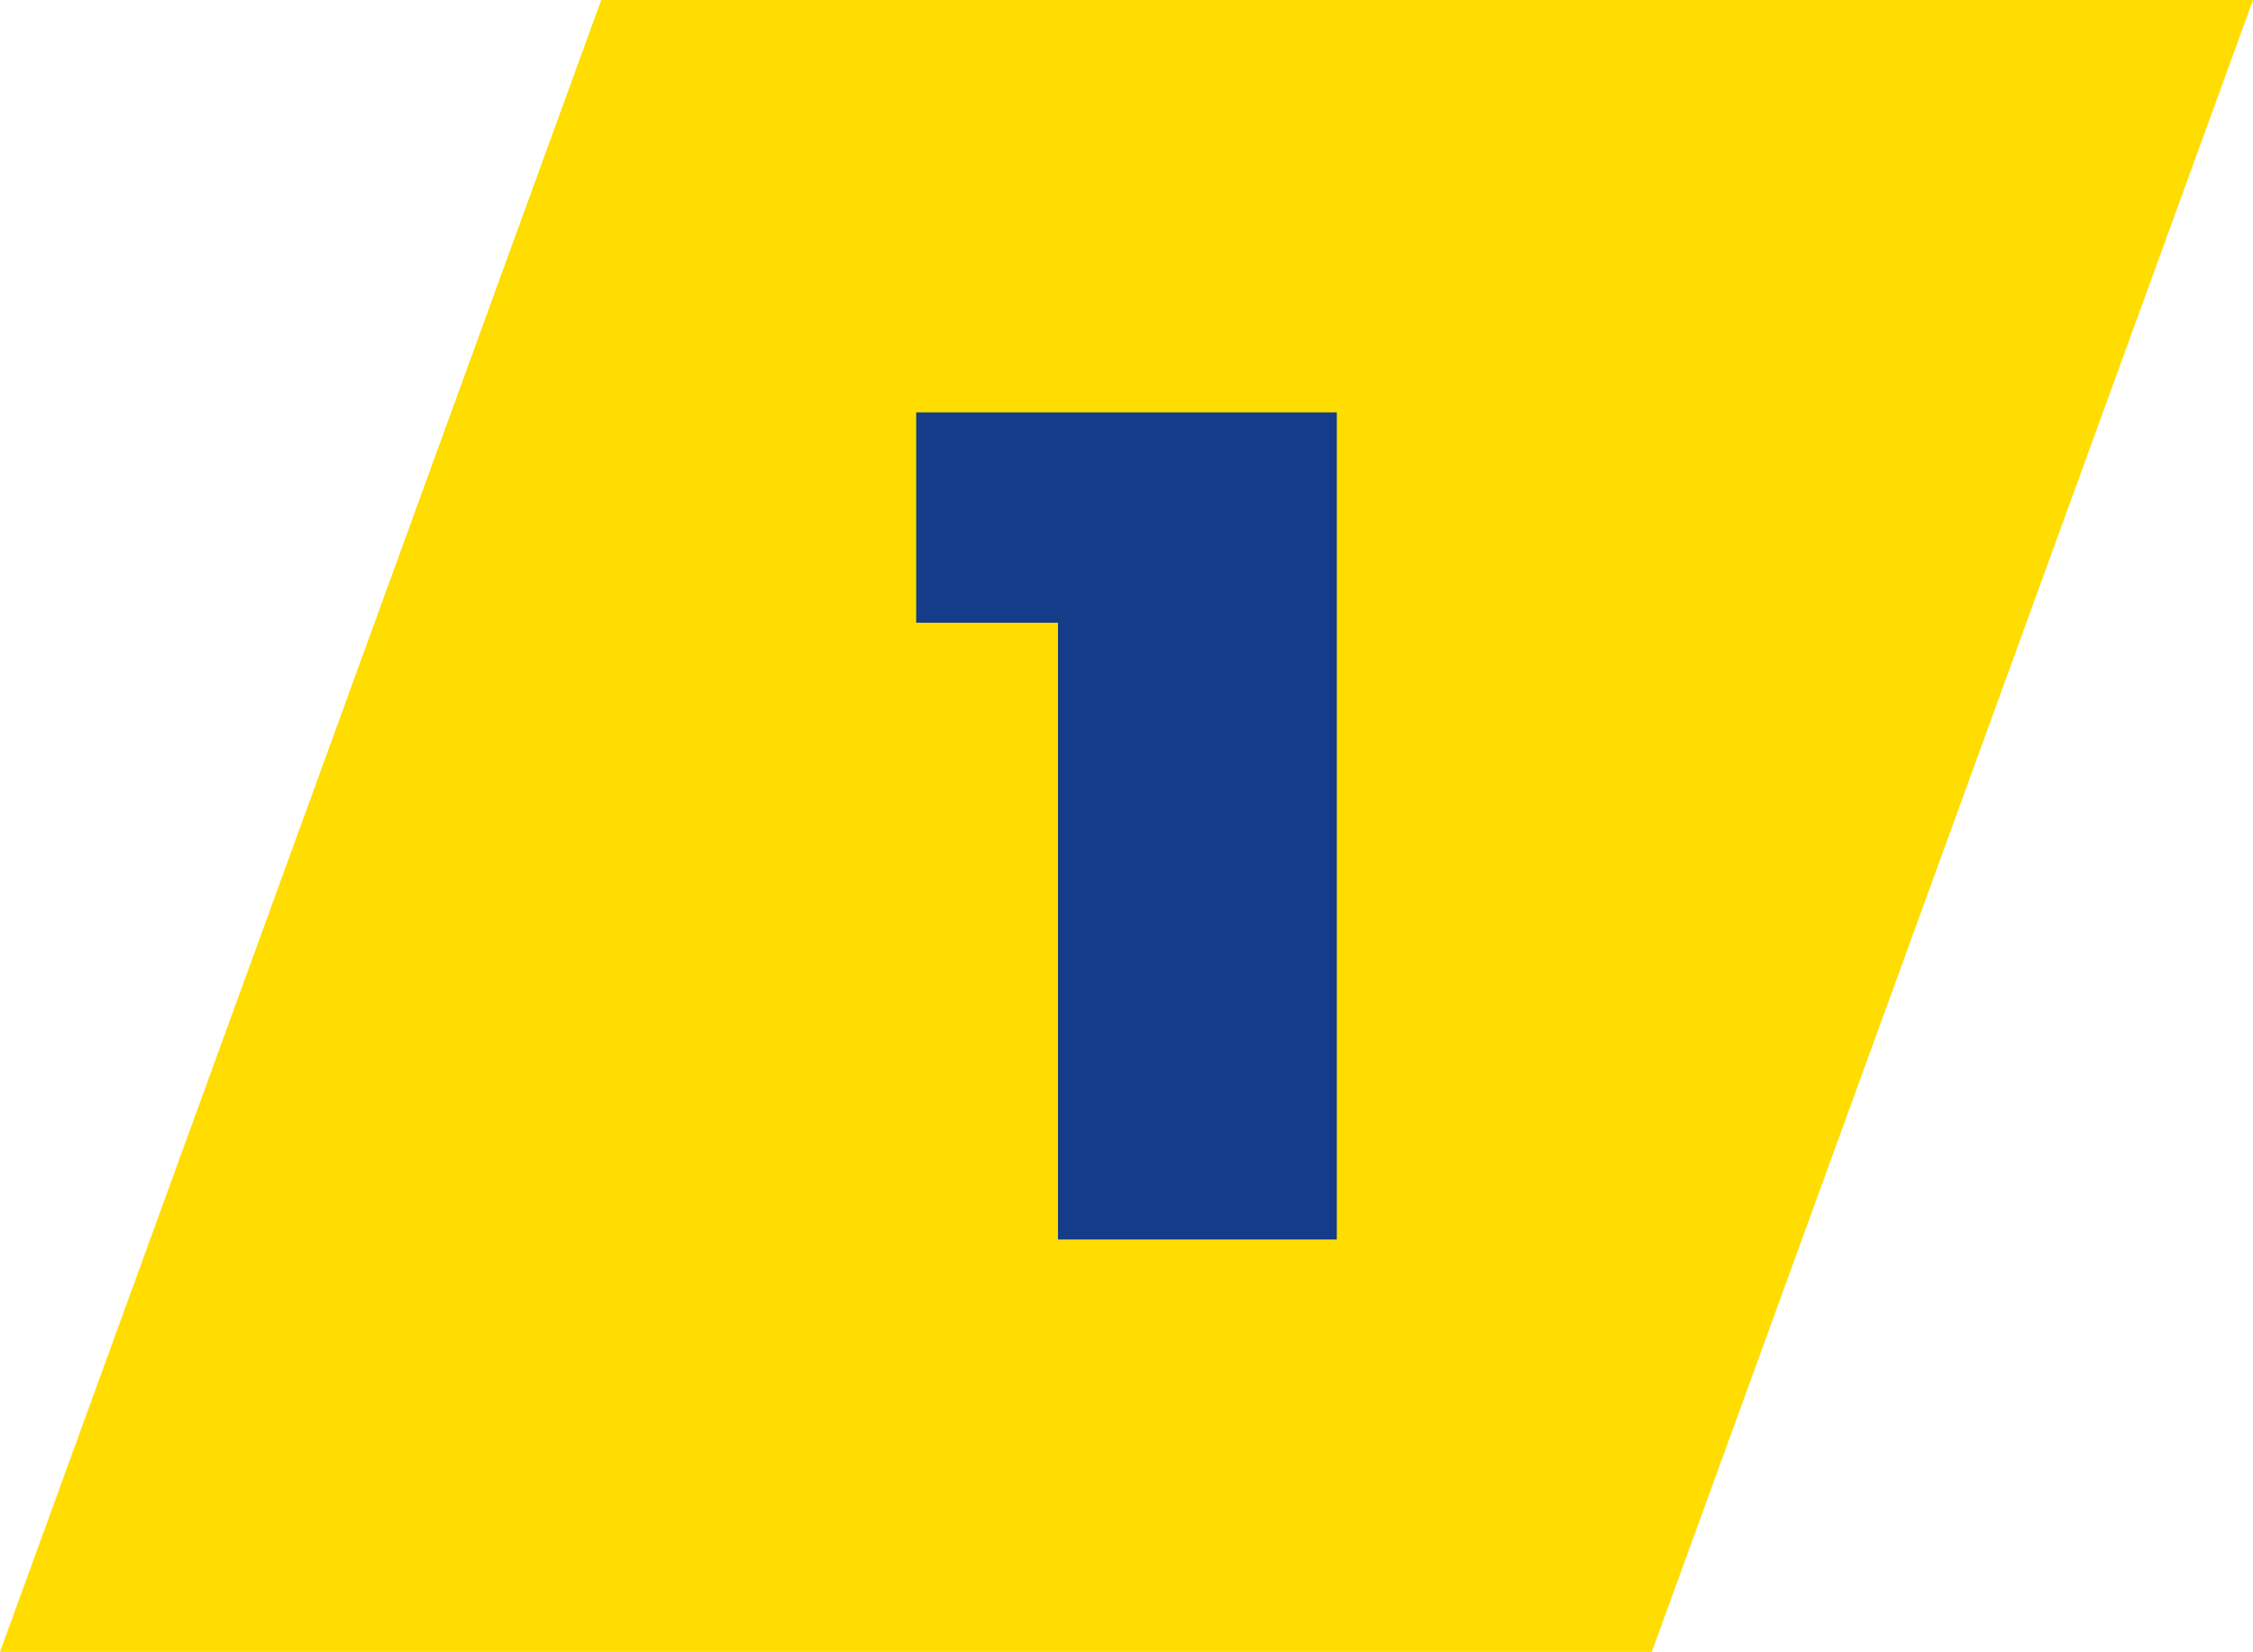
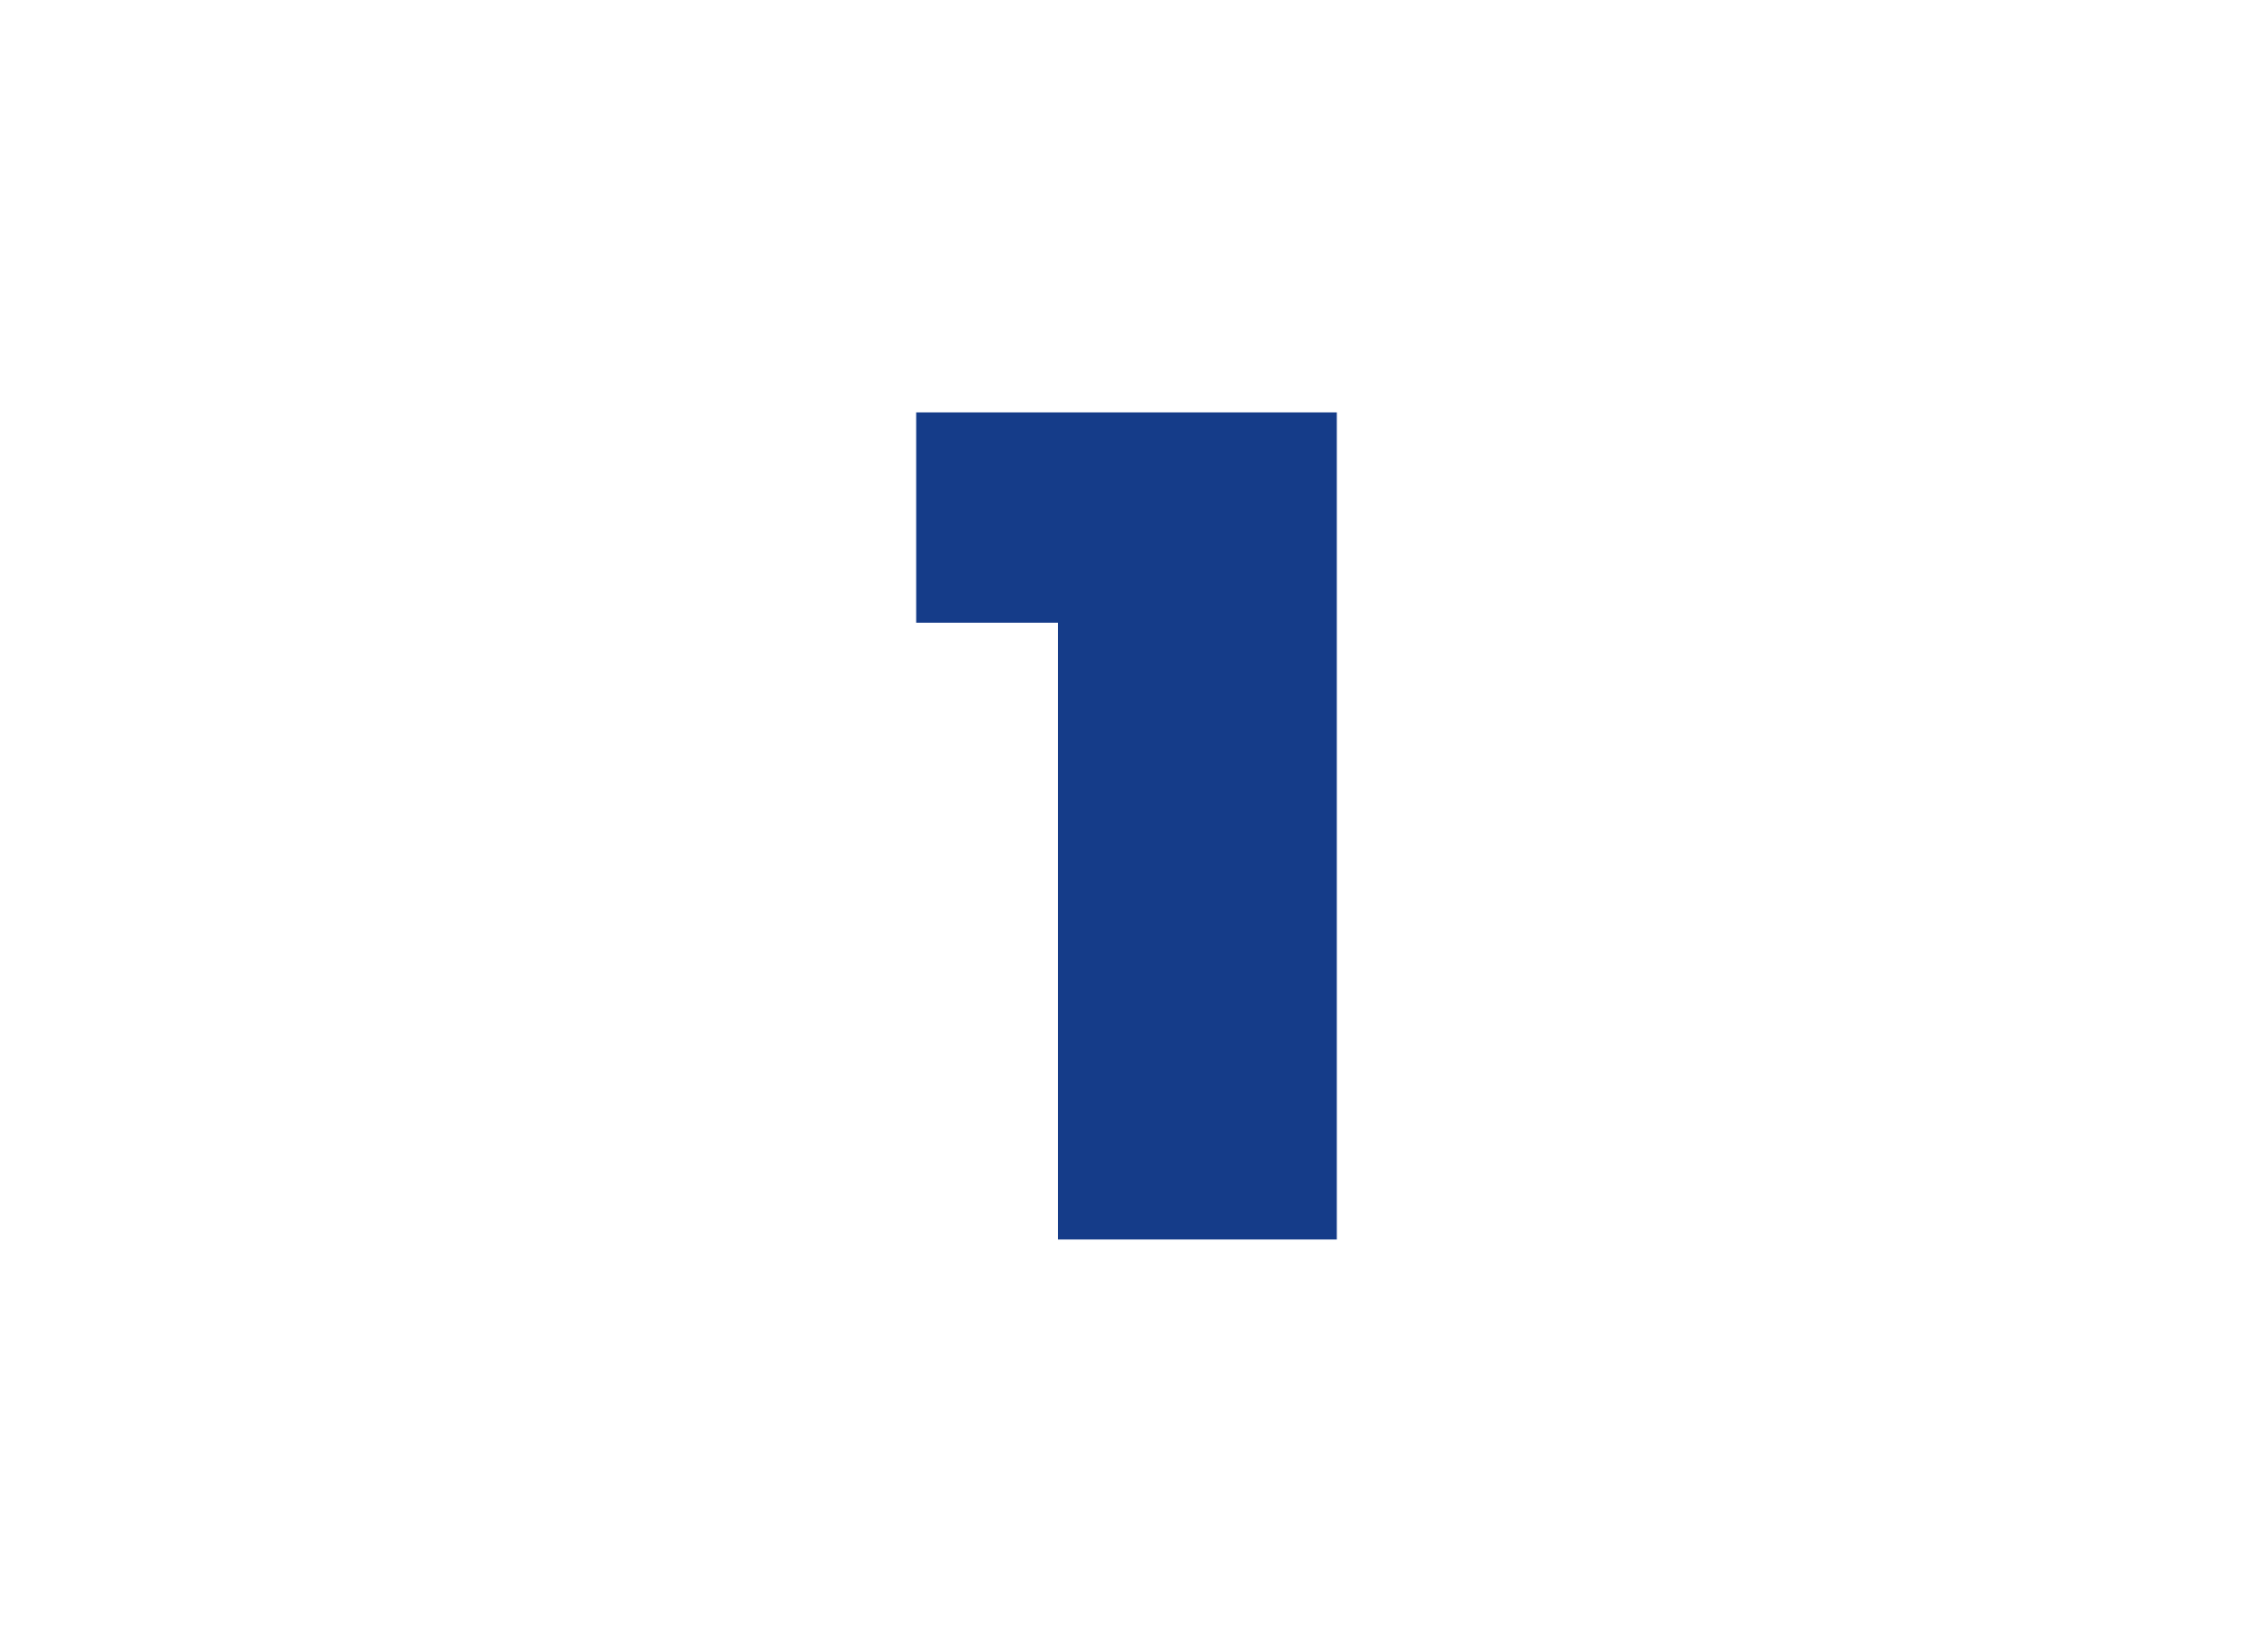
<svg xmlns="http://www.w3.org/2000/svg" id="Ebene_2" viewBox="0 0 80 58.652">
  <g id="Ebene_2-2">
-     <polygon points="58.652 58.652 0 58.652 21.348 0 80 0 58.652 58.652" style="fill:#fd0;" />
    <polygon points="32.532 14.642 32.532 22.11 37.567 22.11 37.567 44.01 47.468 44.01 47.468 14.642 32.532 14.642" style="fill:#153c89;" />
  </g>
</svg>